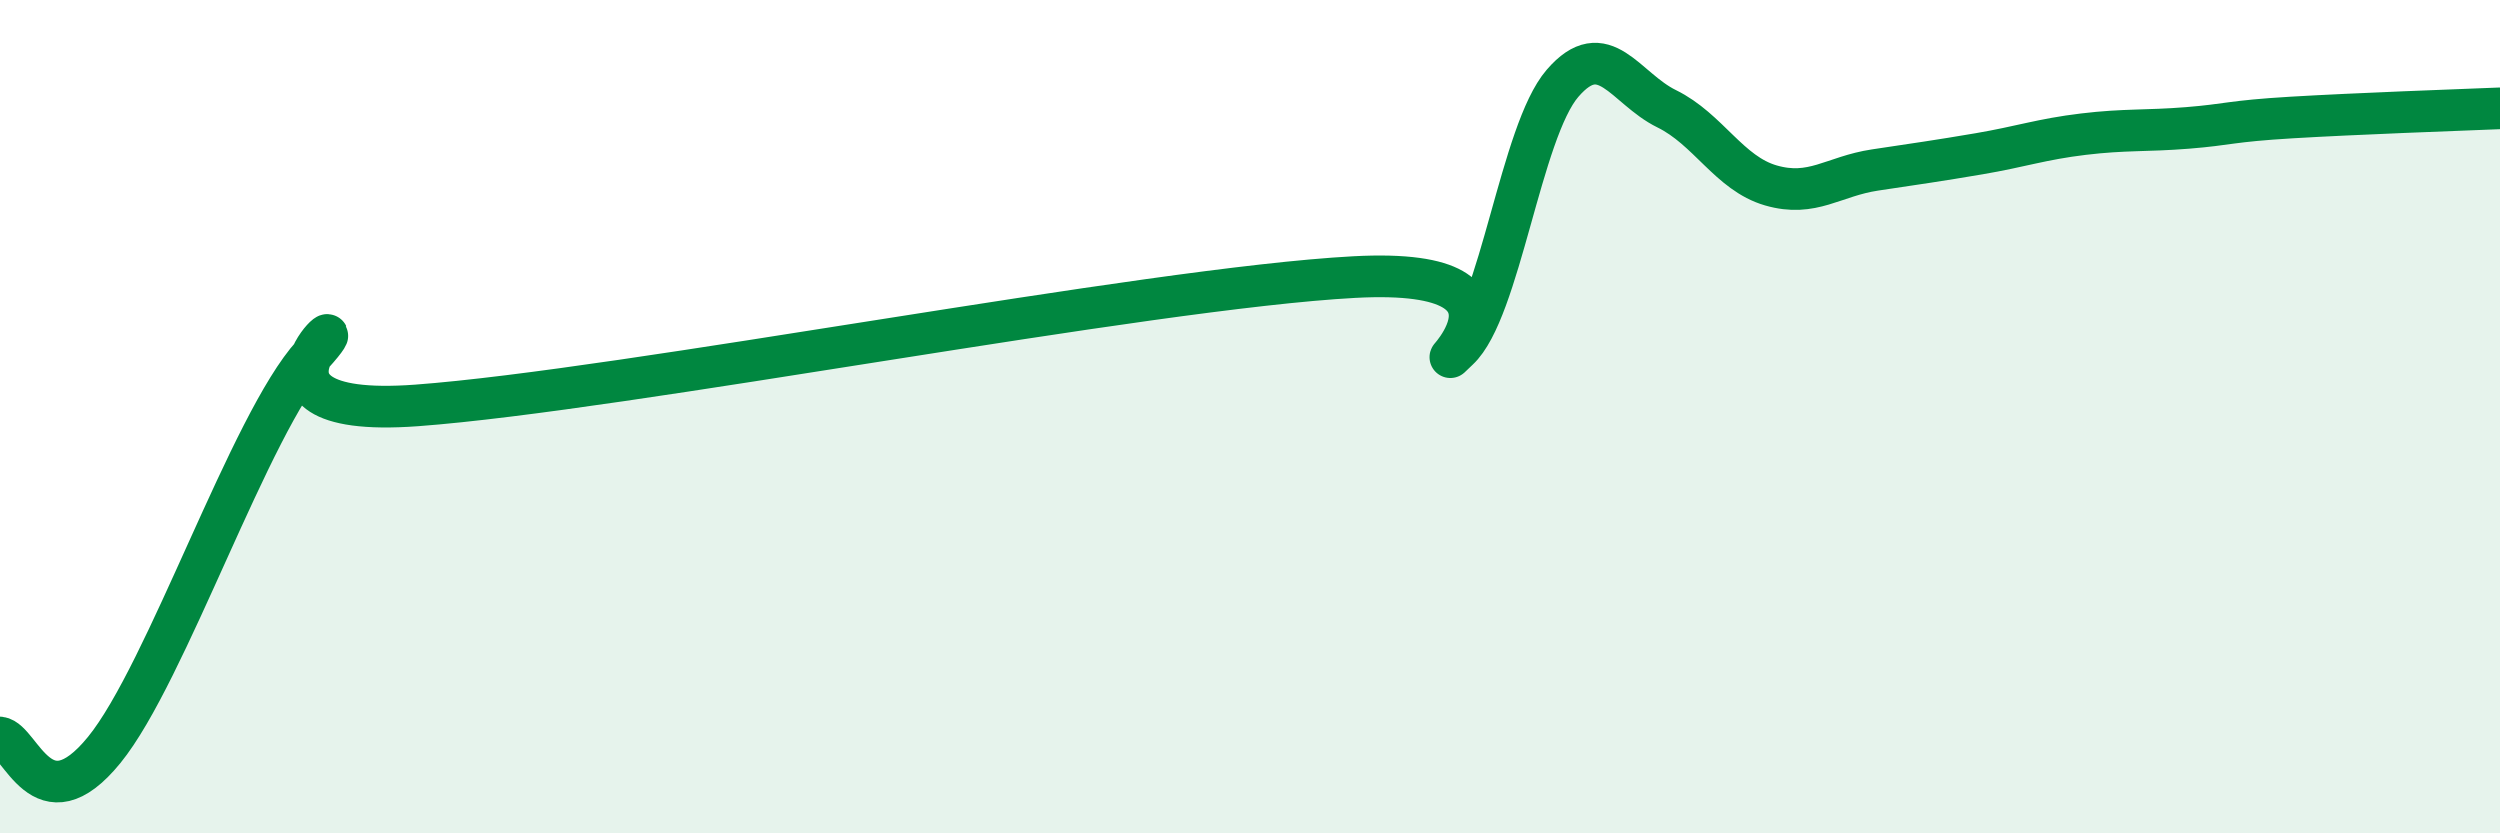
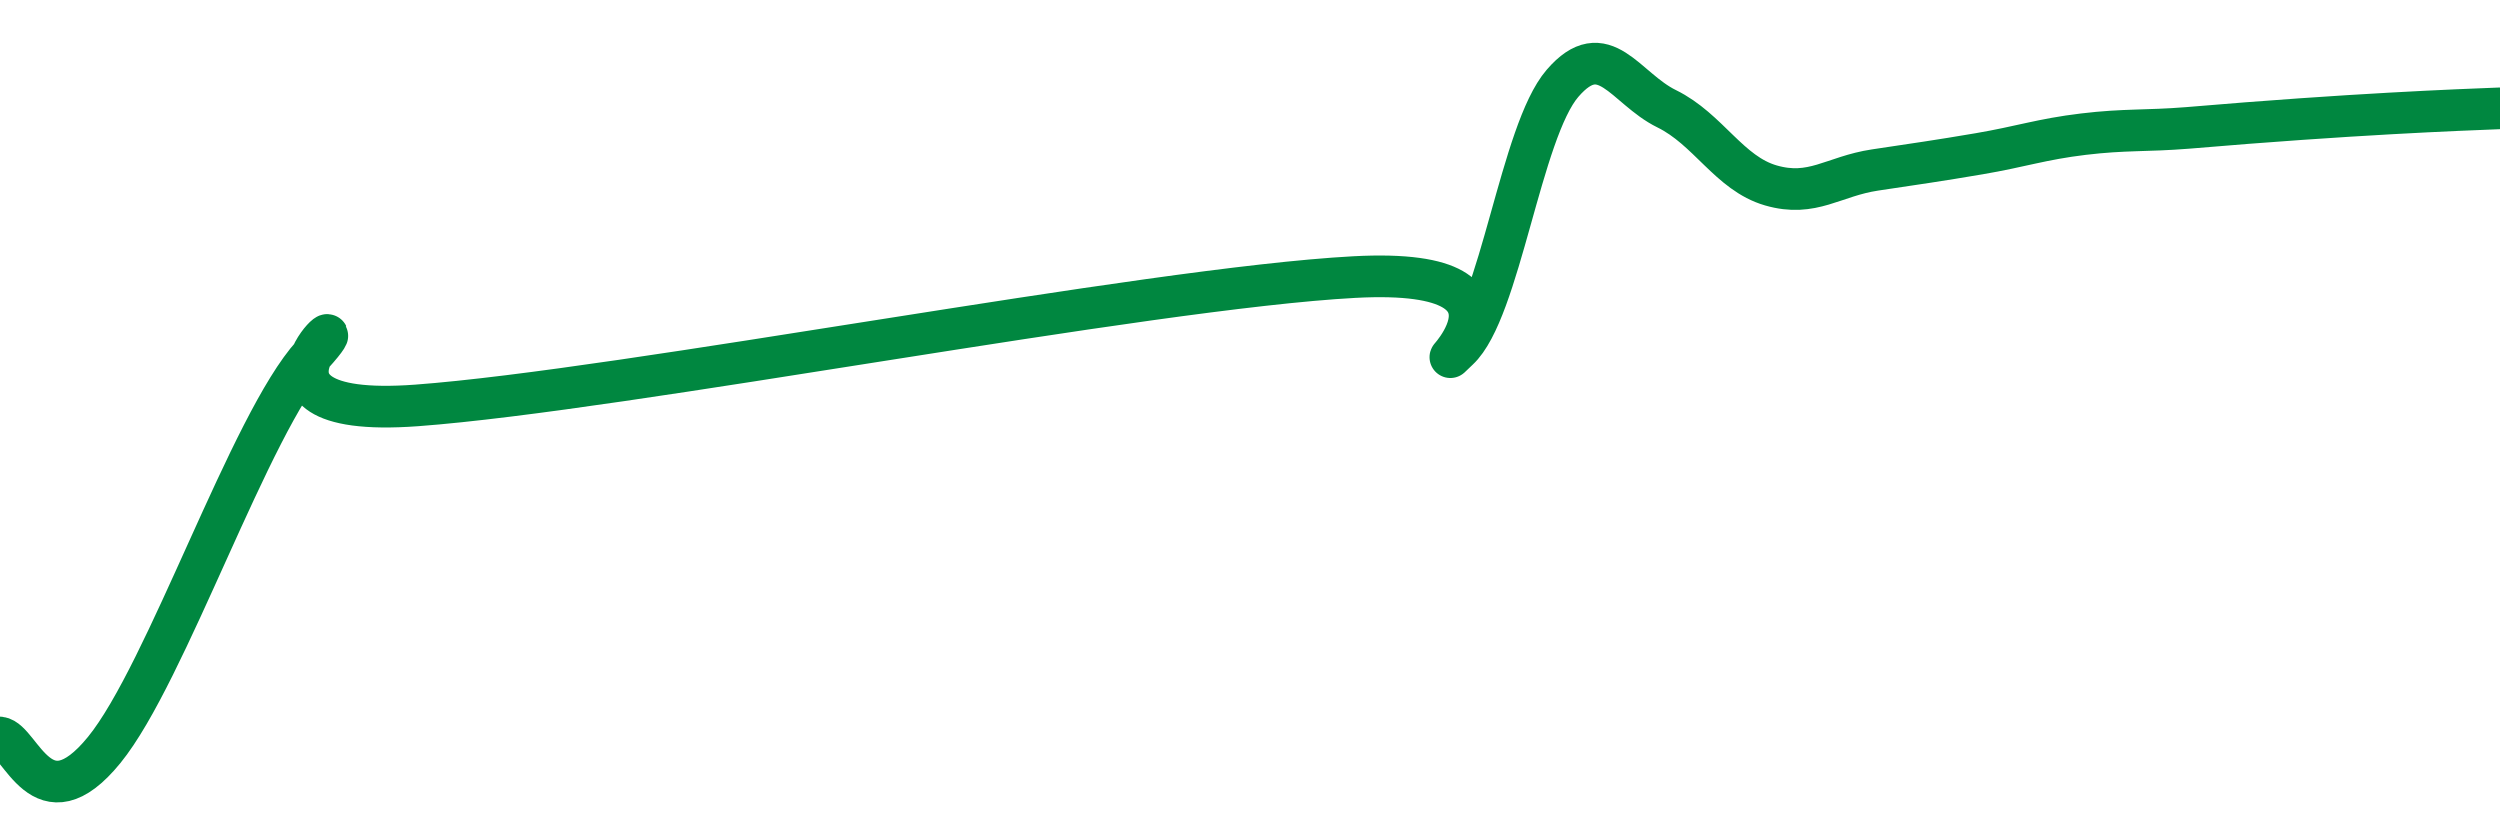
<svg xmlns="http://www.w3.org/2000/svg" width="60" height="20" viewBox="0 0 60 20">
-   <path d="M 0,17.7 C 0.5,17.76 1,19.84 2.5,18 C 4,16.16 6,10.16 7.5,8.51 C 9,6.86 5,10.1 10,9.73 C 15,9.36 27.5,6.92 32.5,6.65 C 37.5,6.38 34,9.32 35,8.39 C 36,7.46 36.5,3.16 37.5,2 C 38.5,0.84 39,2.12 40,2.61 C 41,3.1 41.5,4.16 42.5,4.45 C 43.5,4.74 44,4.23 45,4.08 C 46,3.93 46.5,3.86 47.5,3.69 C 48.5,3.52 49,3.34 50,3.22 C 51,3.1 51.5,3.15 52.5,3.07 C 53.5,2.99 53.5,2.91 55,2.82 C 56.5,2.73 59,2.64 60,2.6L60 20L0 20Z" fill="#008740" opacity="0.1" stroke-linecap="round" stroke-linejoin="round" />
-   <path d="M 0,17.7 C 0.5,17.76 1,19.84 2.5,18 C 4,16.16 6,10.16 7.5,8.51 C 9,6.86 5,10.1 10,9.73 C 15,9.36 27.5,6.92 32.5,6.65 C 37.5,6.38 34,9.32 35,8.39 C 36,7.46 36.5,3.16 37.5,2 C 38.5,0.84 39,2.12 40,2.61 C 41,3.1 41.5,4.16 42.5,4.45 C 43.5,4.74 44,4.23 45,4.08 C 46,3.93 46.5,3.86 47.5,3.69 C 48.5,3.52 49,3.34 50,3.22 C 51,3.1 51.5,3.15 52.5,3.07 C 53.5,2.99 53.5,2.91 55,2.82 C 56.5,2.73 59,2.64 60,2.6" stroke="#008740" stroke-width="1" fill="none" stroke-linecap="round" stroke-linejoin="round" />
+   <path d="M 0,17.7 C 0.5,17.76 1,19.84 2.5,18 C 4,16.16 6,10.16 7.5,8.51 C 9,6.86 5,10.1 10,9.73 C 15,9.36 27.5,6.92 32.5,6.65 C 37.5,6.38 34,9.32 35,8.39 C 36,7.46 36.5,3.16 37.5,2 C 38.5,0.84 39,2.12 40,2.61 C 41,3.1 41.5,4.16 42.5,4.45 C 43.5,4.74 44,4.23 45,4.08 C 46,3.93 46.5,3.86 47.5,3.69 C 48.5,3.52 49,3.34 50,3.22 C 51,3.1 51.5,3.15 52.5,3.07 C 56.5,2.73 59,2.64 60,2.6" stroke="#008740" stroke-width="1" fill="none" stroke-linecap="round" stroke-linejoin="round" />
</svg>